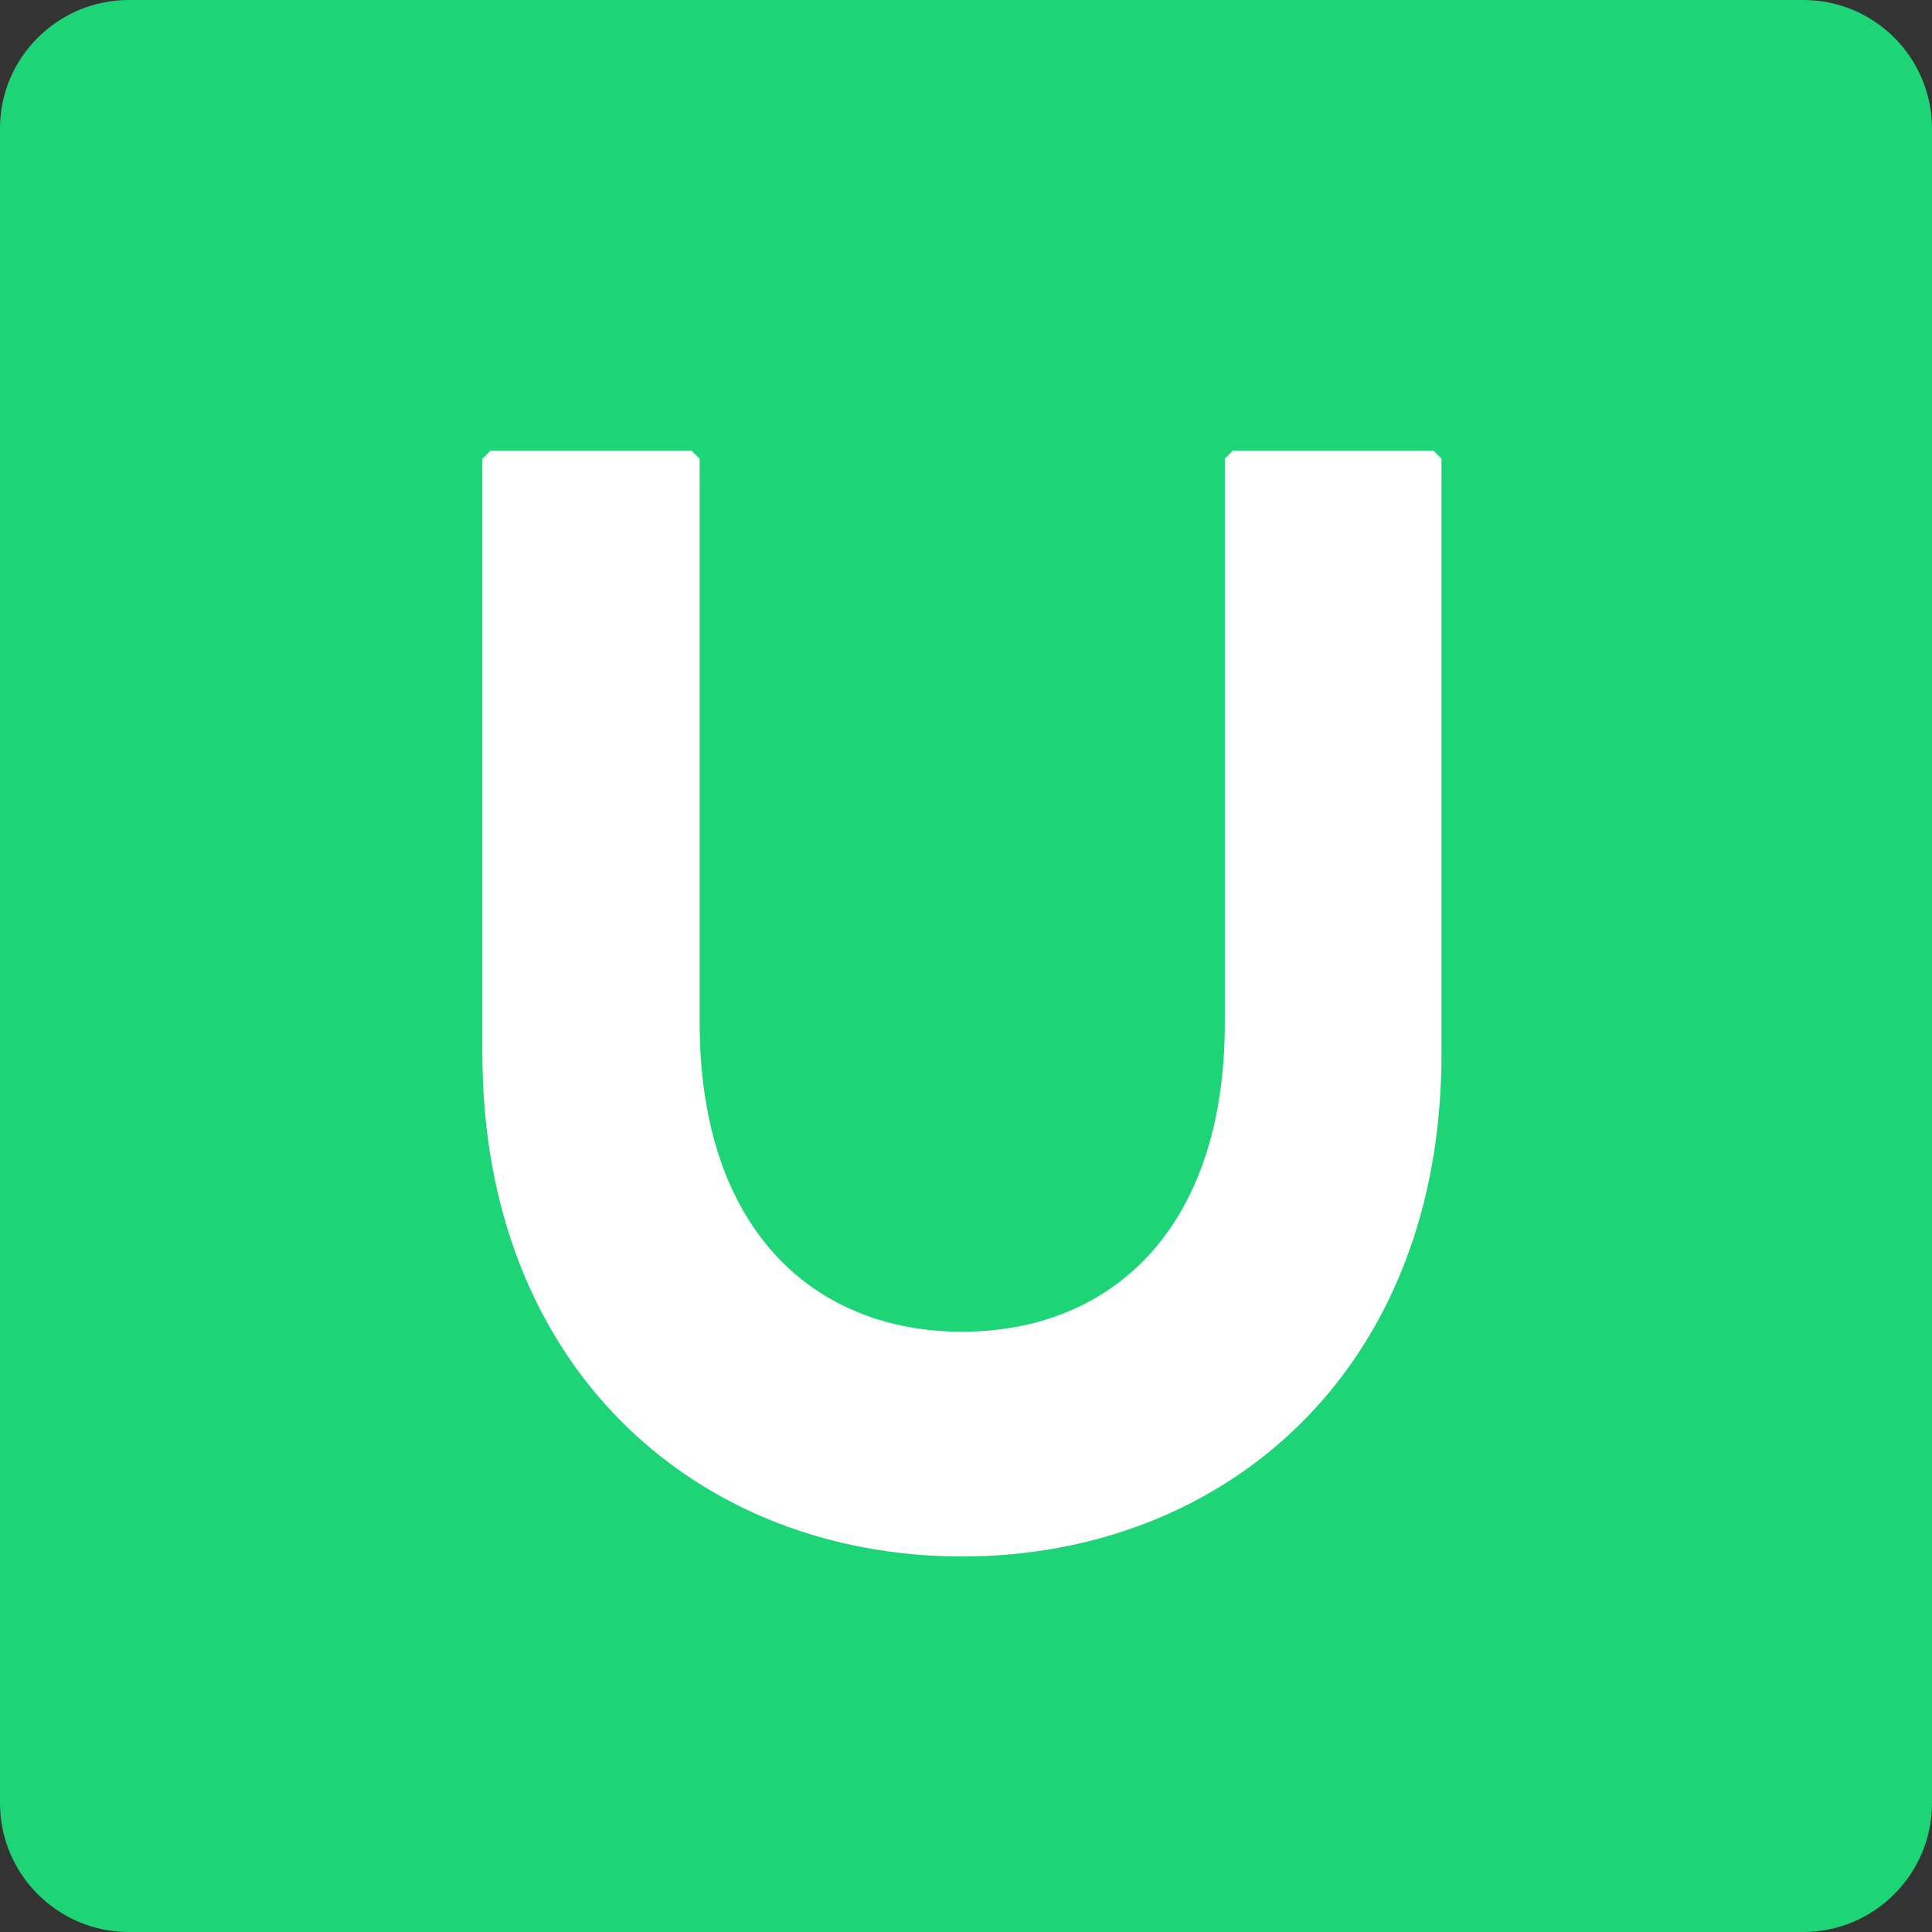
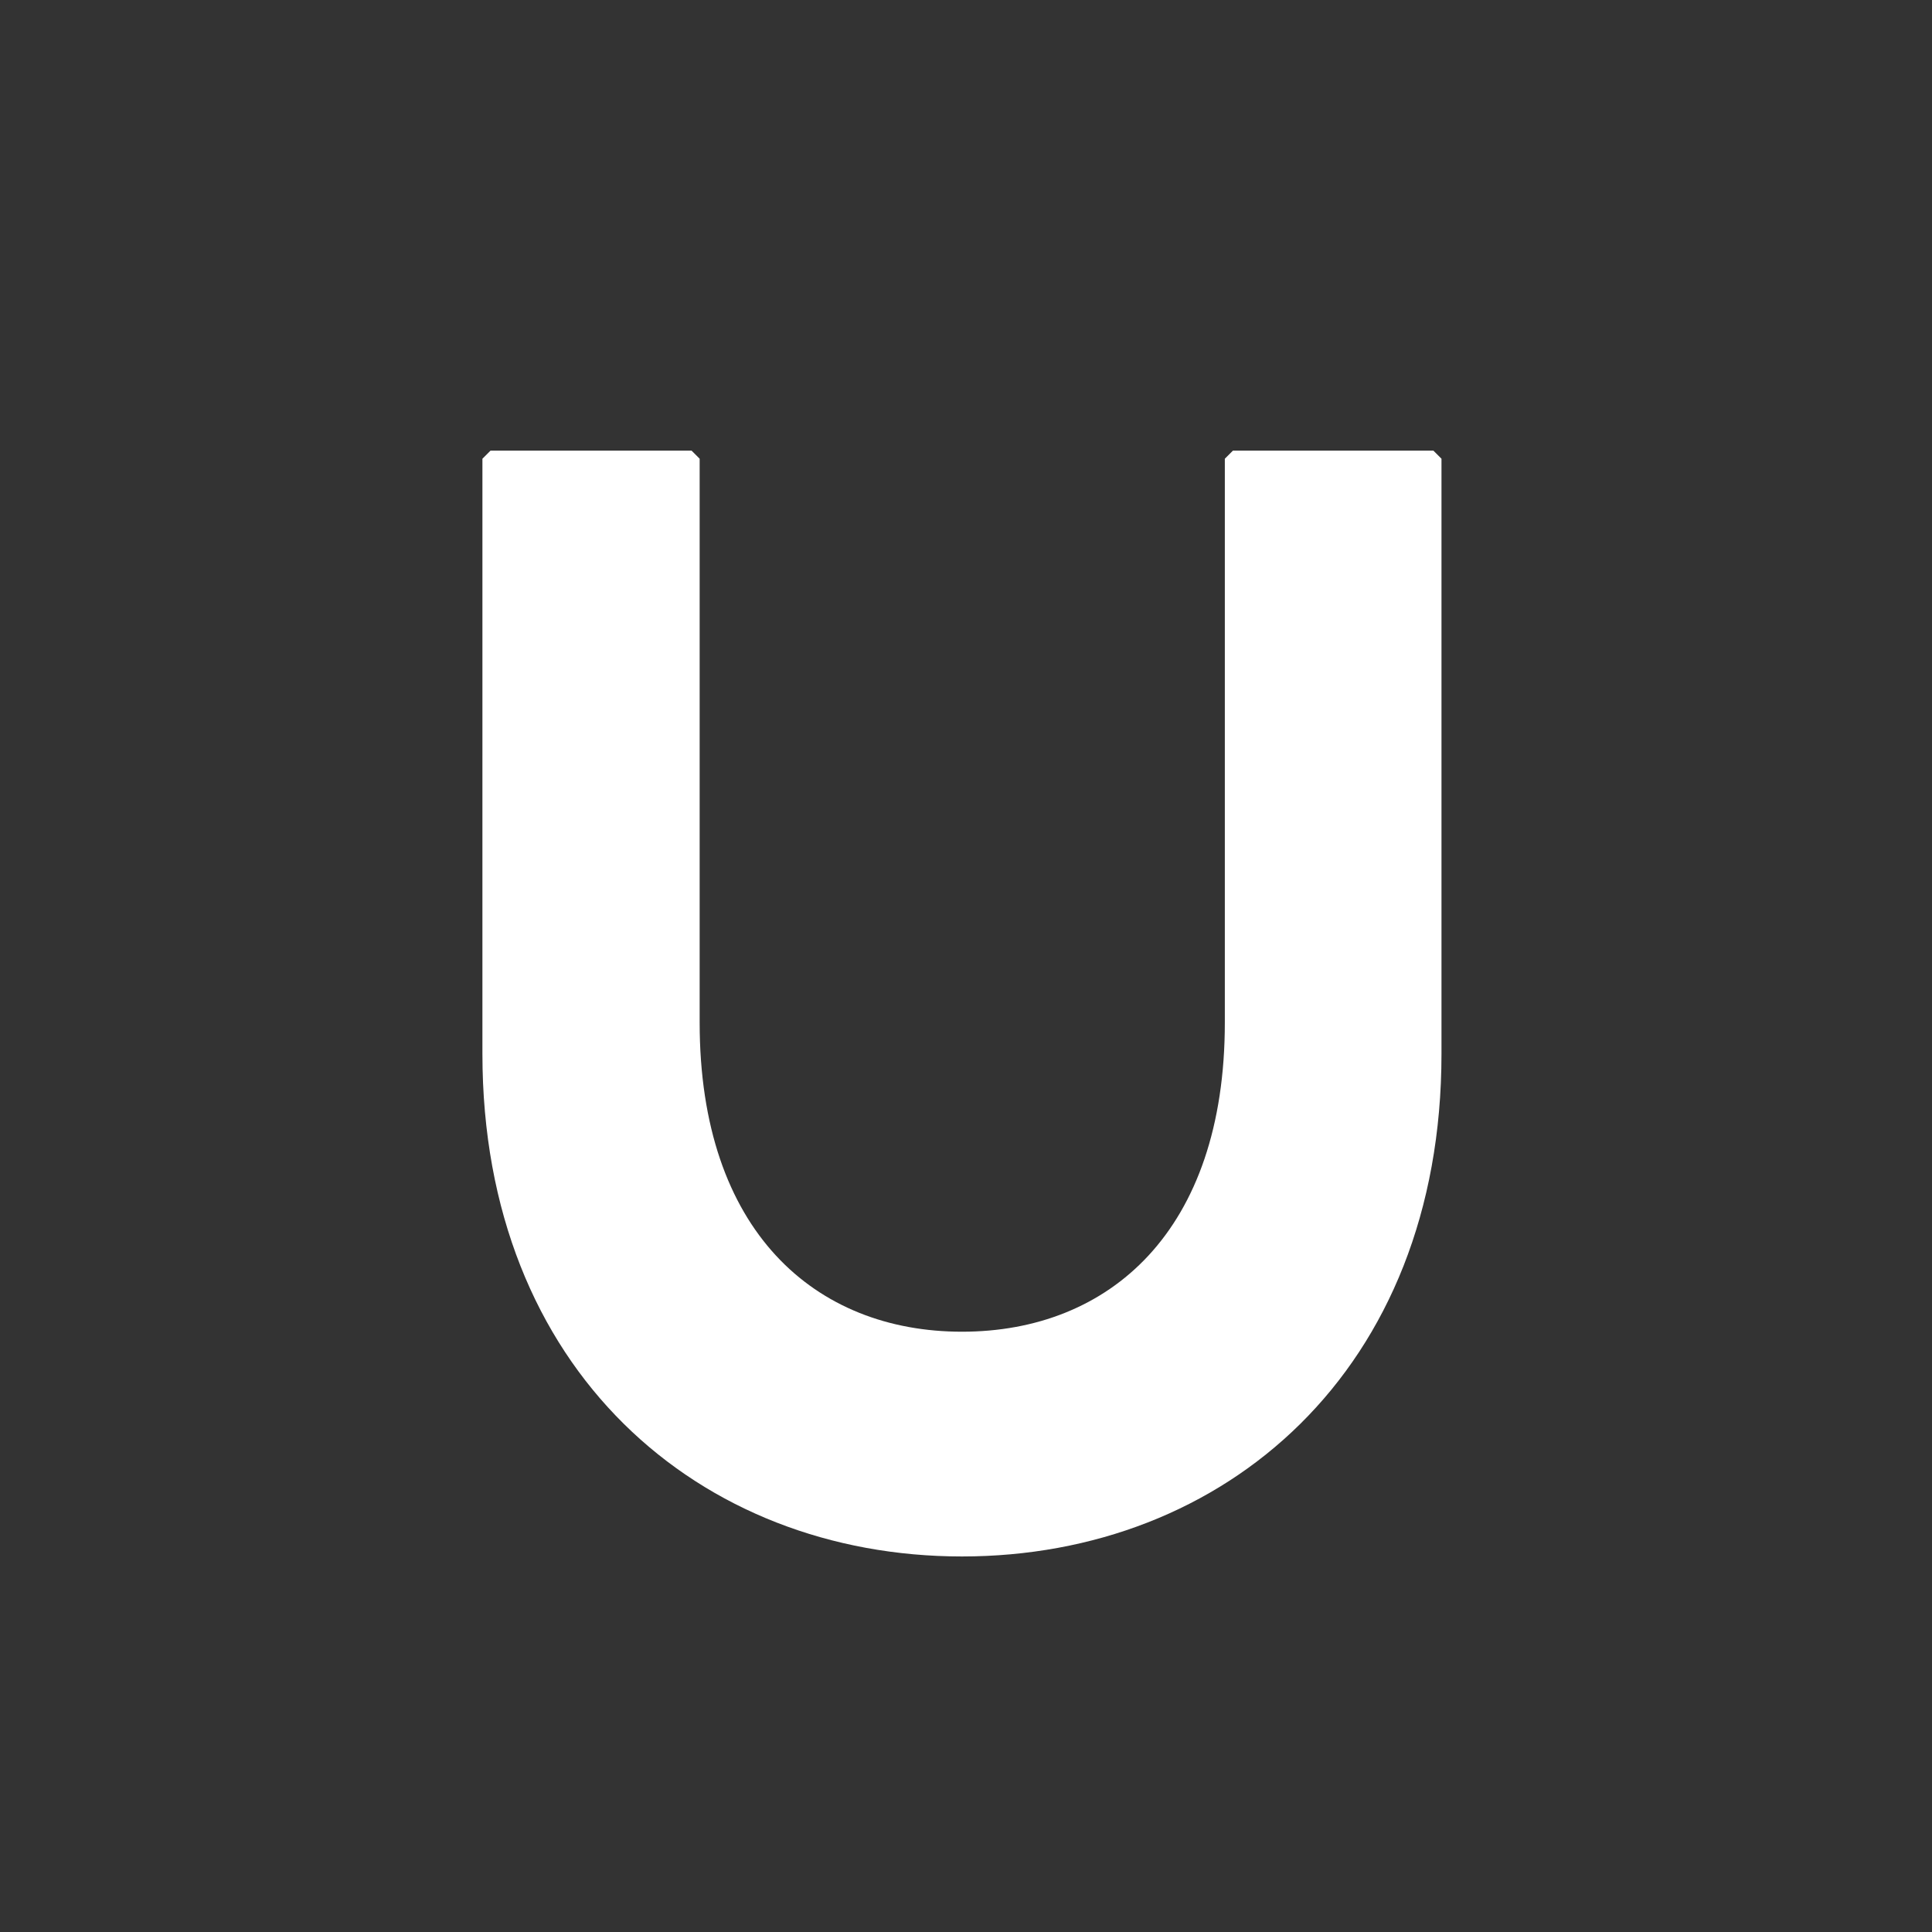
<svg xmlns="http://www.w3.org/2000/svg" width="33.44" height="33.44" fill="none">
  <rect width="100%" height="100%" fill="#333333" stroke="none" />
-   <path d="M0 2.22C0 1 1 0 2.23 0h28.98c1.24 0 2.23 1 2.23 2.23v28.98c0 1.23-1 2.23-2.23 2.23H2.23C1 33.44 0 32.44 0 31.21V2.23Z" fill="#1dd577" />
  <path fill-rule="evenodd" clip-rule="evenodd" d="M8.49 7.8h3.48l.14.14v9.76c0 3.61 2 5.35 4.54 5.35 2.55 0 4.55-1.74 4.55-5.35V7.94l.14-.14h3.47l.14.14v10.3c0 5.48-3.75 8.7-8.3 8.7-4.54 0-8.3-3.22-8.3-8.7V7.94Z" fill="#fff" />
</svg>